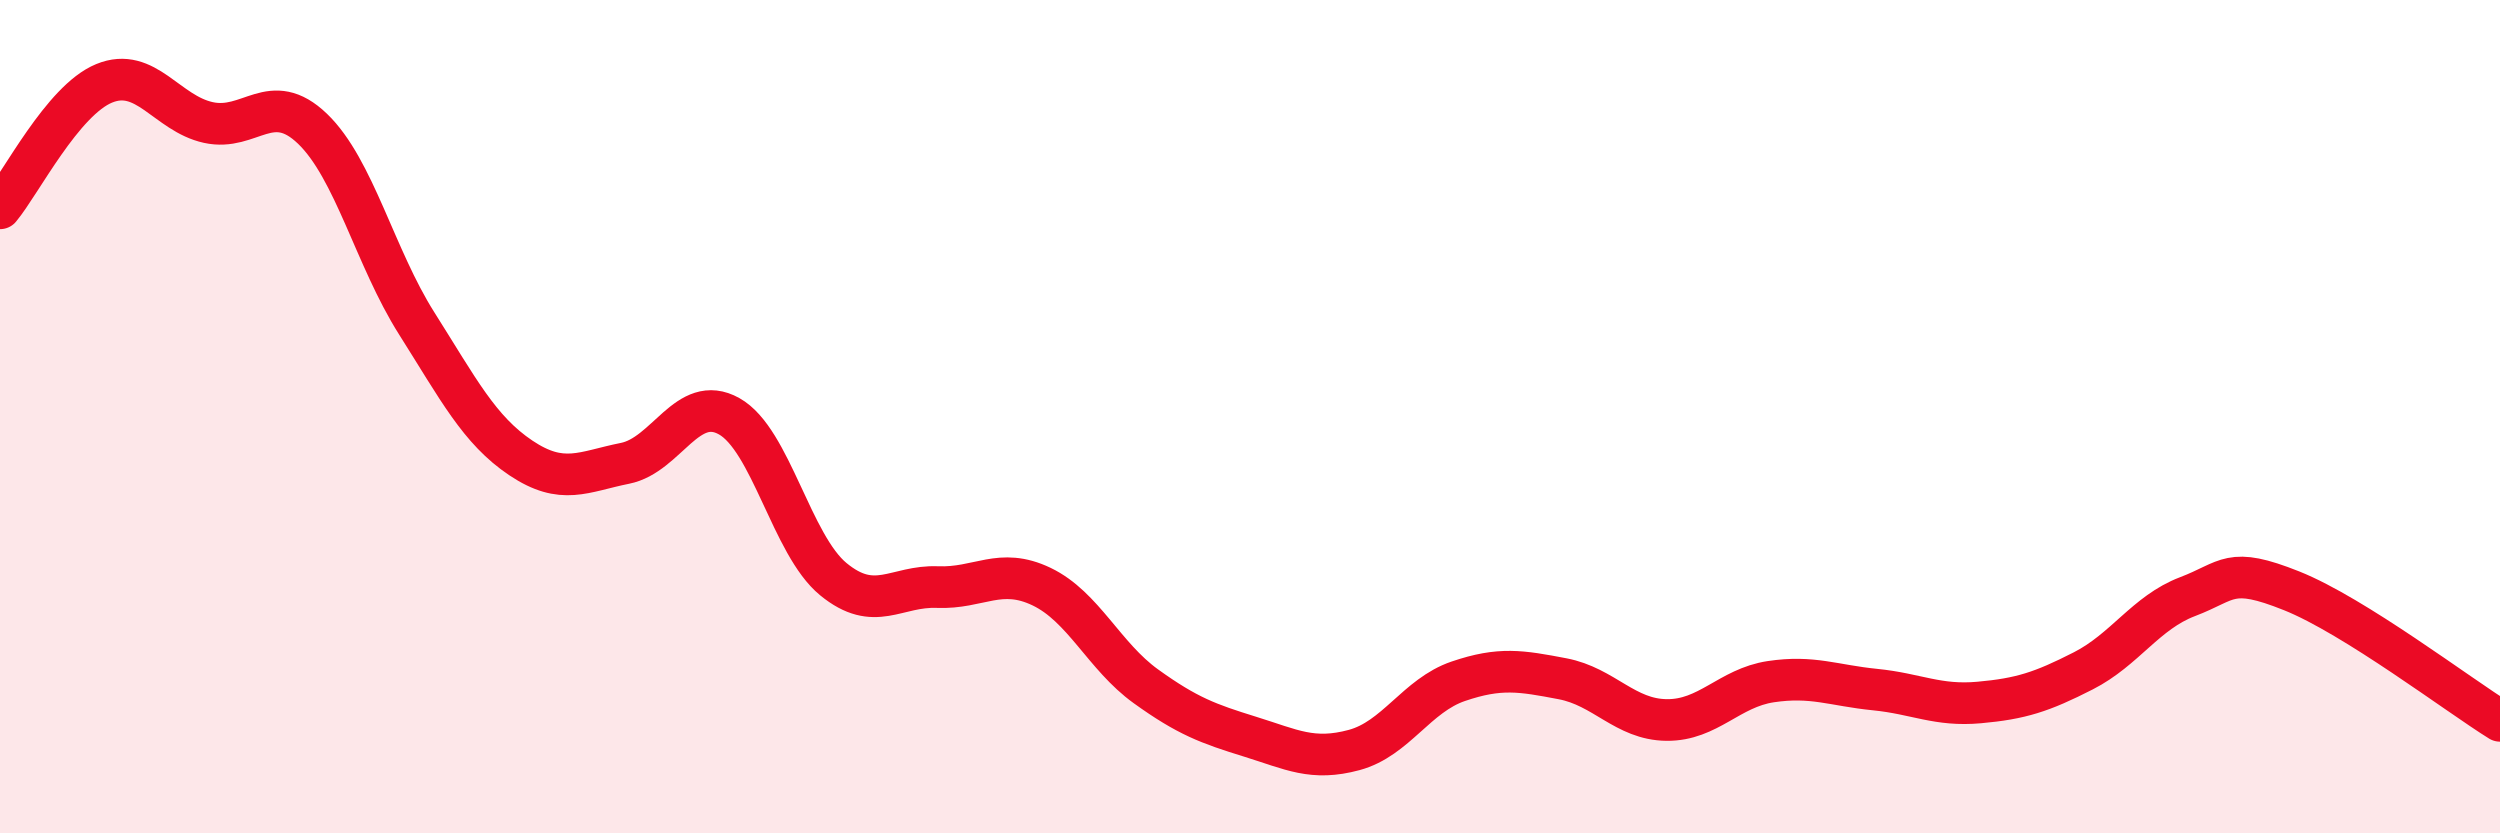
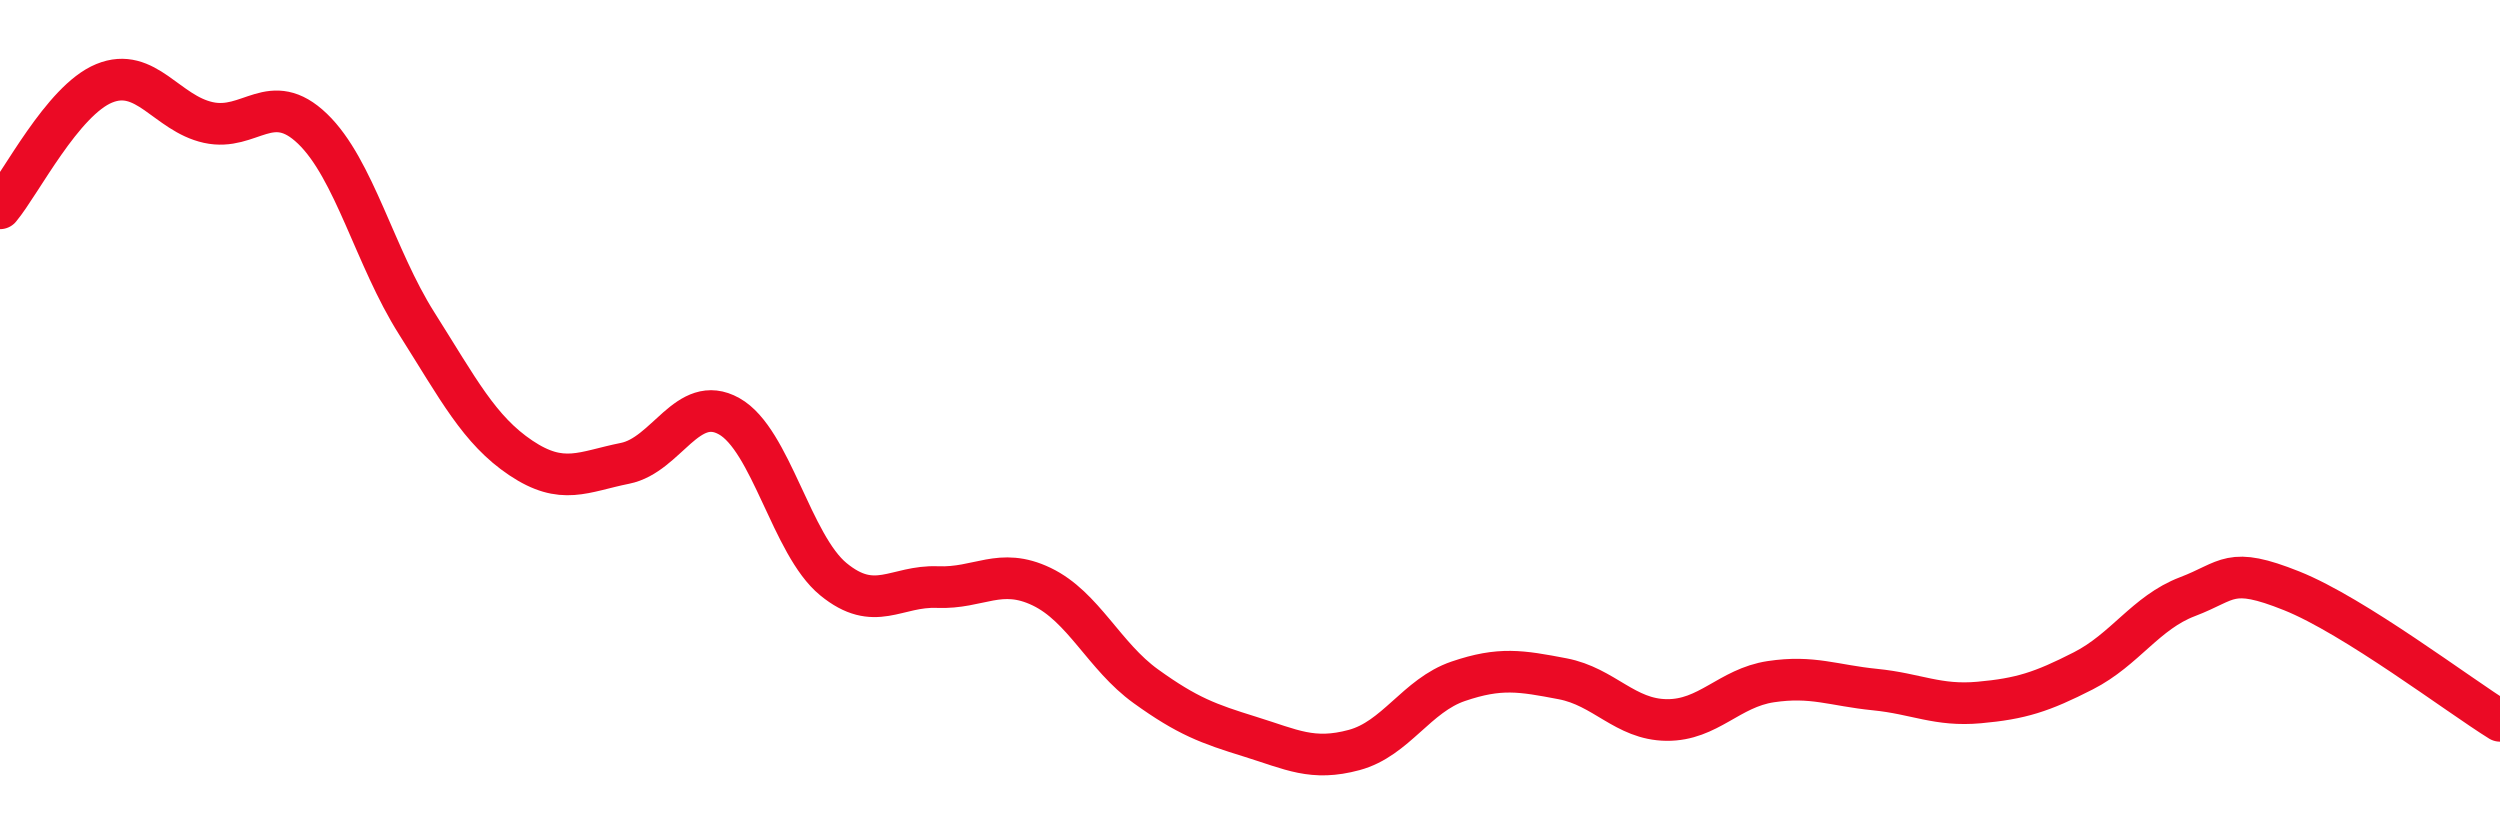
<svg xmlns="http://www.w3.org/2000/svg" width="60" height="20" viewBox="0 0 60 20">
-   <path d="M 0,5 C 0.5,4.4 1.5,2.41 2.5,2 C 3.5,1.59 4,2.72 5,2.94 C 6,3.16 6.5,2.13 7.5,3.09 C 8.5,4.05 9,6.18 10,7.76 C 11,9.34 11.5,10.32 12.5,10.99 C 13.5,11.66 14,11.32 15,11.12 C 16,10.92 16.5,9.43 17.5,9.99 C 18.5,10.55 19,13.08 20,13.9 C 21,14.72 21.5,14.05 22.5,14.09 C 23.5,14.13 24,13.6 25,14.08 C 26,14.56 26.5,15.75 27.5,16.47 C 28.5,17.19 29,17.37 30,17.68 C 31,17.99 31.5,18.27 32.5,18 C 33.5,17.73 34,16.69 35,16.35 C 36,16.01 36.5,16.1 37.5,16.29 C 38.5,16.48 39,17.27 40,17.28 C 41,17.29 41.5,16.51 42.5,16.36 C 43.5,16.21 44,16.45 45,16.55 C 46,16.65 46.5,16.95 47.5,16.86 C 48.5,16.77 49,16.61 50,16.1 C 51,15.59 51.5,14.7 52.5,14.32 C 53.5,13.94 53.5,13.58 55,14.18 C 56.5,14.78 59,16.68 60,17.3L60 20L0 20Z" fill="#EB0A25" opacity="0.1" stroke-linecap="round" stroke-linejoin="round" />
  <path d="M 0,5 C 0.5,4.4 1.5,2.41 2.5,2 C 3.5,1.59 4,2.72 5,2.94 C 6,3.16 6.5,2.13 7.5,3.09 C 8.5,4.05 9,6.18 10,7.76 C 11,9.34 11.5,10.32 12.5,10.99 C 13.5,11.66 14,11.32 15,11.12 C 16,10.92 16.5,9.43 17.5,9.99 C 18.5,10.55 19,13.08 20,13.9 C 21,14.72 21.5,14.05 22.5,14.09 C 23.5,14.13 24,13.6 25,14.08 C 26,14.56 26.5,15.75 27.5,16.47 C 28.5,17.19 29,17.37 30,17.68 C 31,17.99 31.5,18.27 32.5,18 C 33.5,17.73 34,16.69 35,16.35 C 36,16.01 36.5,16.1 37.5,16.29 C 38.5,16.48 39,17.27 40,17.28 C 41,17.29 41.5,16.51 42.5,16.36 C 43.5,16.21 44,16.45 45,16.55 C 46,16.65 46.5,16.95 47.5,16.86 C 48.5,16.77 49,16.61 50,16.1 C 51,15.59 51.5,14.7 52.5,14.32 C 53.5,13.94 53.5,13.58 55,14.18 C 56.5,14.78 59,16.68 60,17.3" stroke="#EB0A25" stroke-width="1" fill="none" stroke-linecap="round" stroke-linejoin="round" />
</svg>